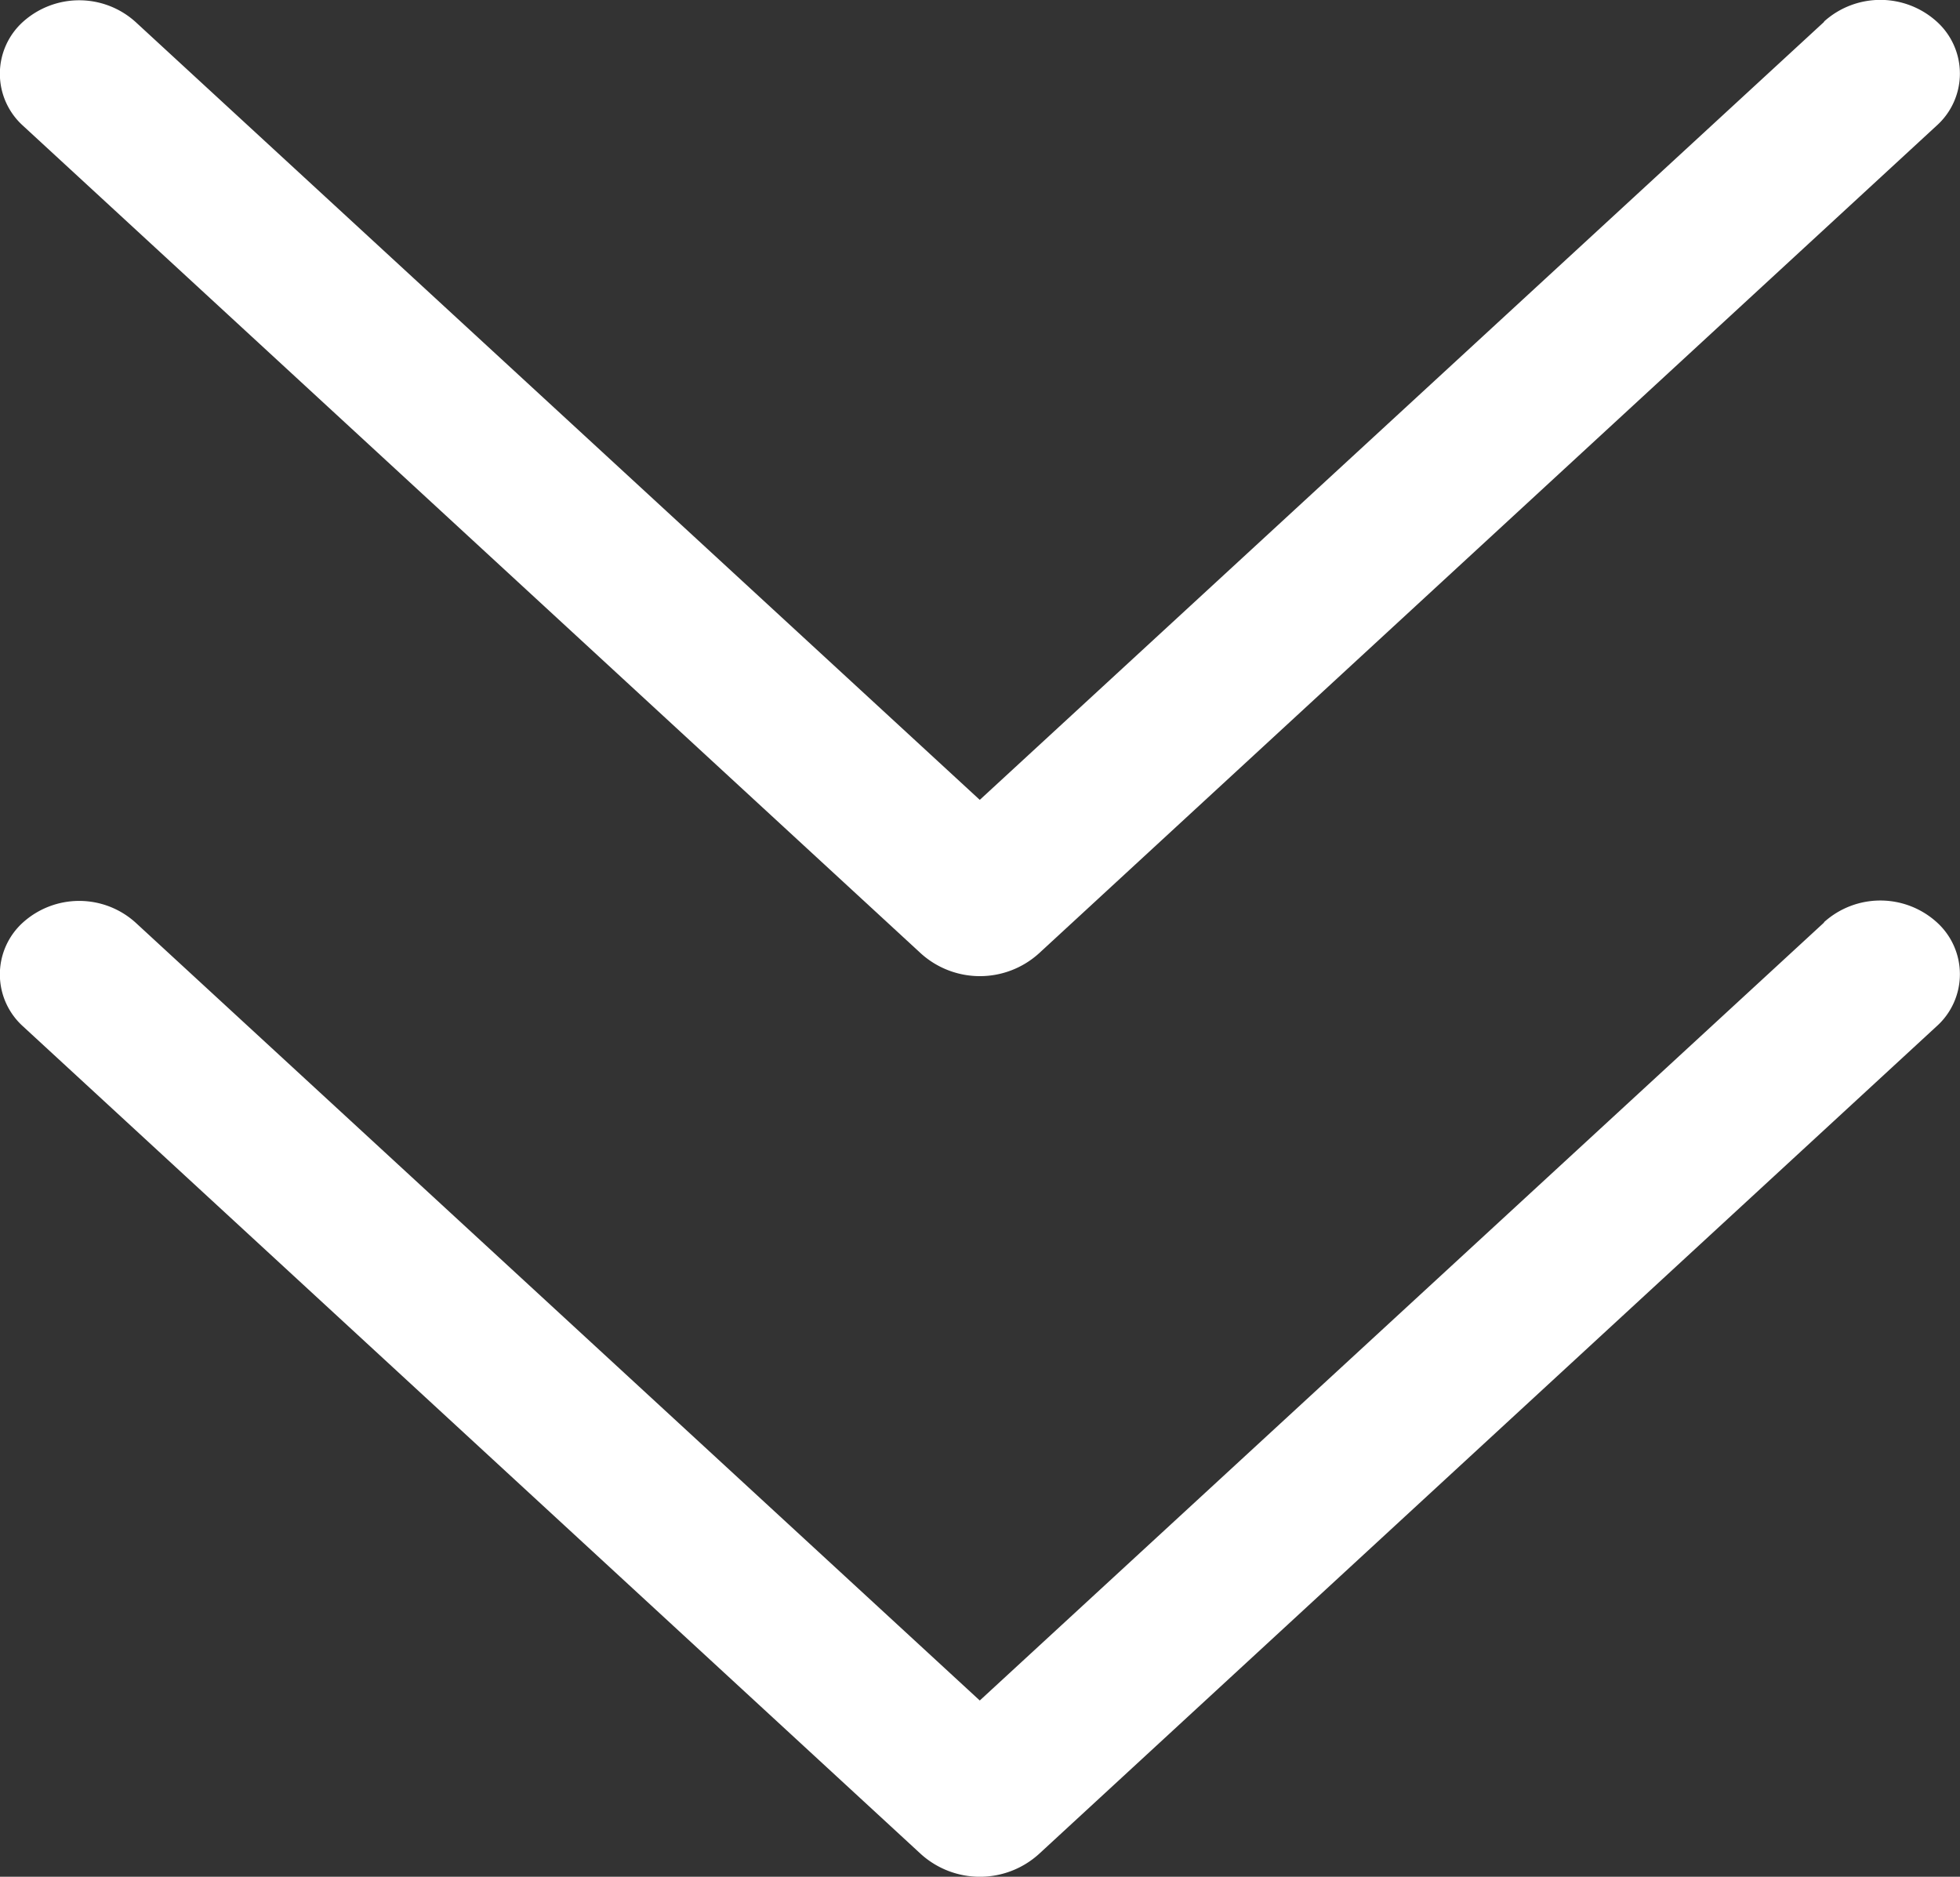
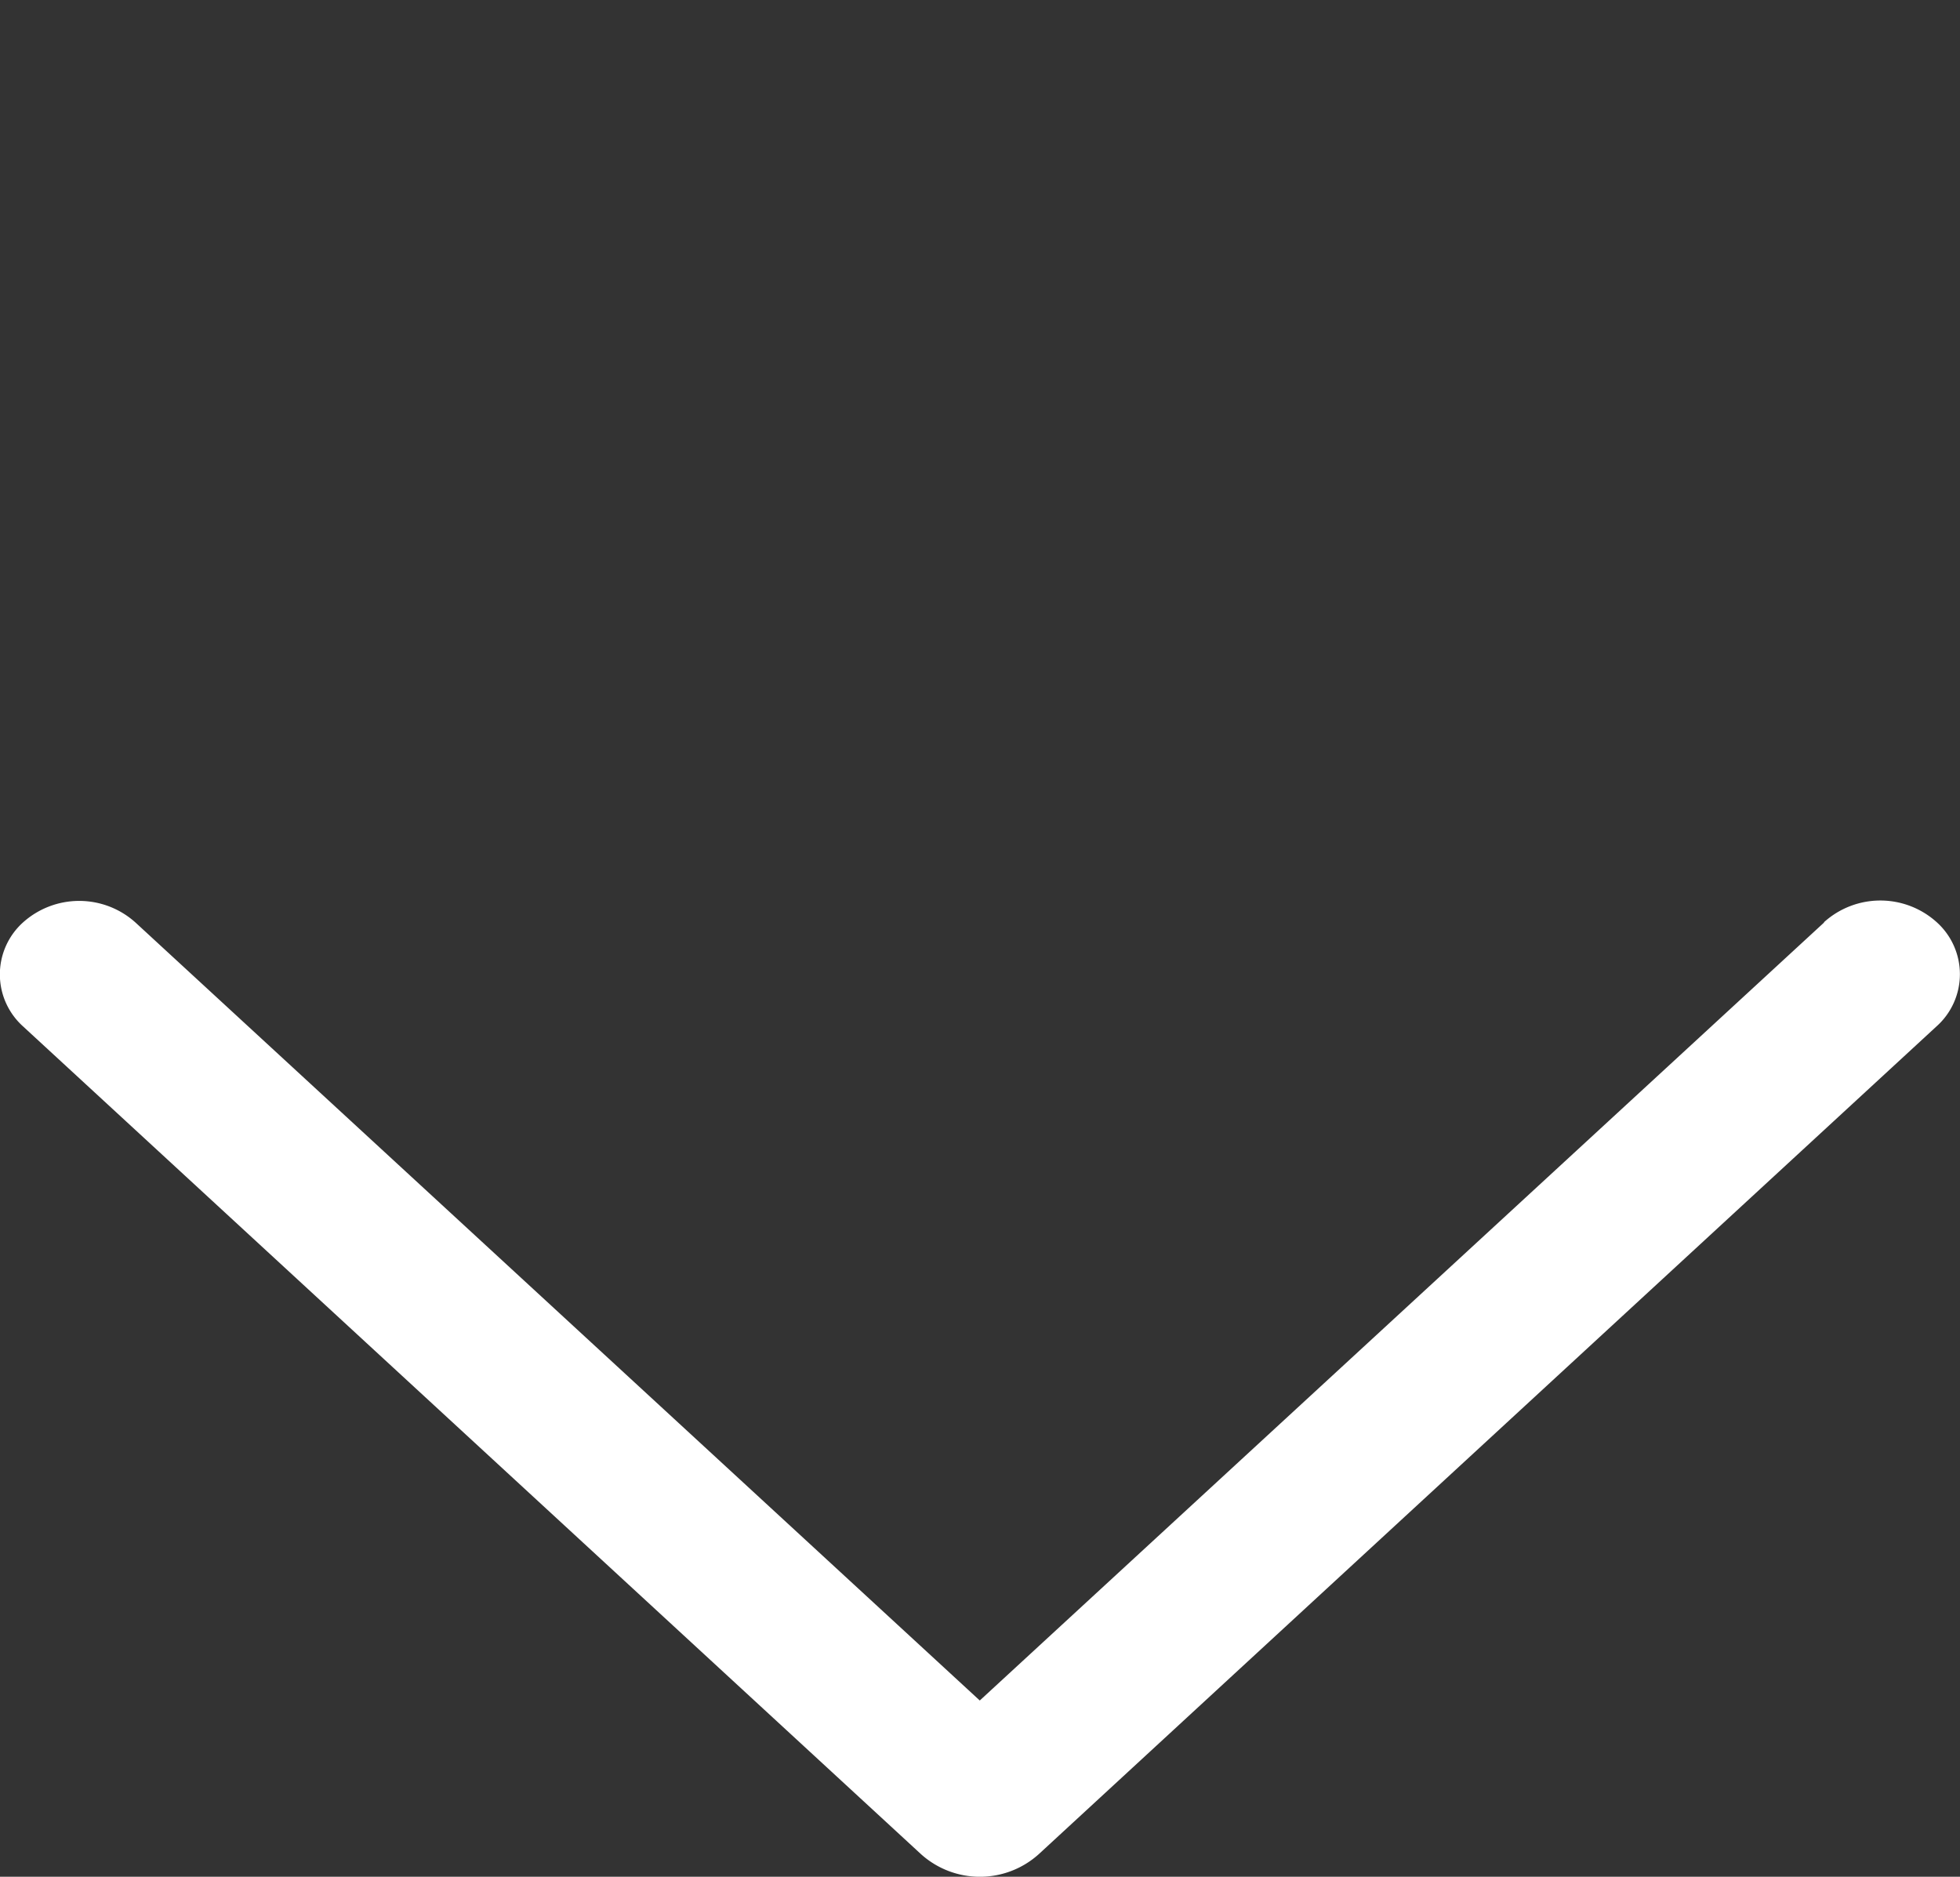
<svg xmlns="http://www.w3.org/2000/svg" width="34.822" height="33.341" viewBox="0 0 34.822 33.341">
  <rect x="0" y="0" width="34.822" height="33.341" fill="#333333" stroke="none" />
  <g id="Сгруппировать_25" data-name="Сгруппировать 25" transform="translate(-720 -891)">
    <g id="arrow-down" transform="translate(713.407 891.432)">
      <path id="Контур_115" data-name="Контур 115" d="M39,15.957,24,29.778l-15-13.821a1.494,1.494,0,0,0-2,0A1.242,1.242,0,0,0,7,17.8L22.955,32.507a1.563,1.563,0,0,0,2.094,0L41,17.8a1.242,1.242,0,0,0,0-1.85,1.494,1.494,0,0,0-2,0Z" fill="#fff" />
    </g>
    <g id="arrow-down-2" data-name="arrow-down" transform="translate(713.407 875.432)">
-       <path id="Контур_115-2" data-name="Контур 115" d="M39,15.957,24,29.778l-15-13.821a1.494,1.494,0,0,0-2,0A1.242,1.242,0,0,0,7,17.8L22.955,32.507a1.563,1.563,0,0,0,2.094,0L41,17.8a1.242,1.242,0,0,0,0-1.85,1.494,1.494,0,0,0-2,0Z" fill="#fff" />
-     </g>
+       </g>
  </g>
</svg>